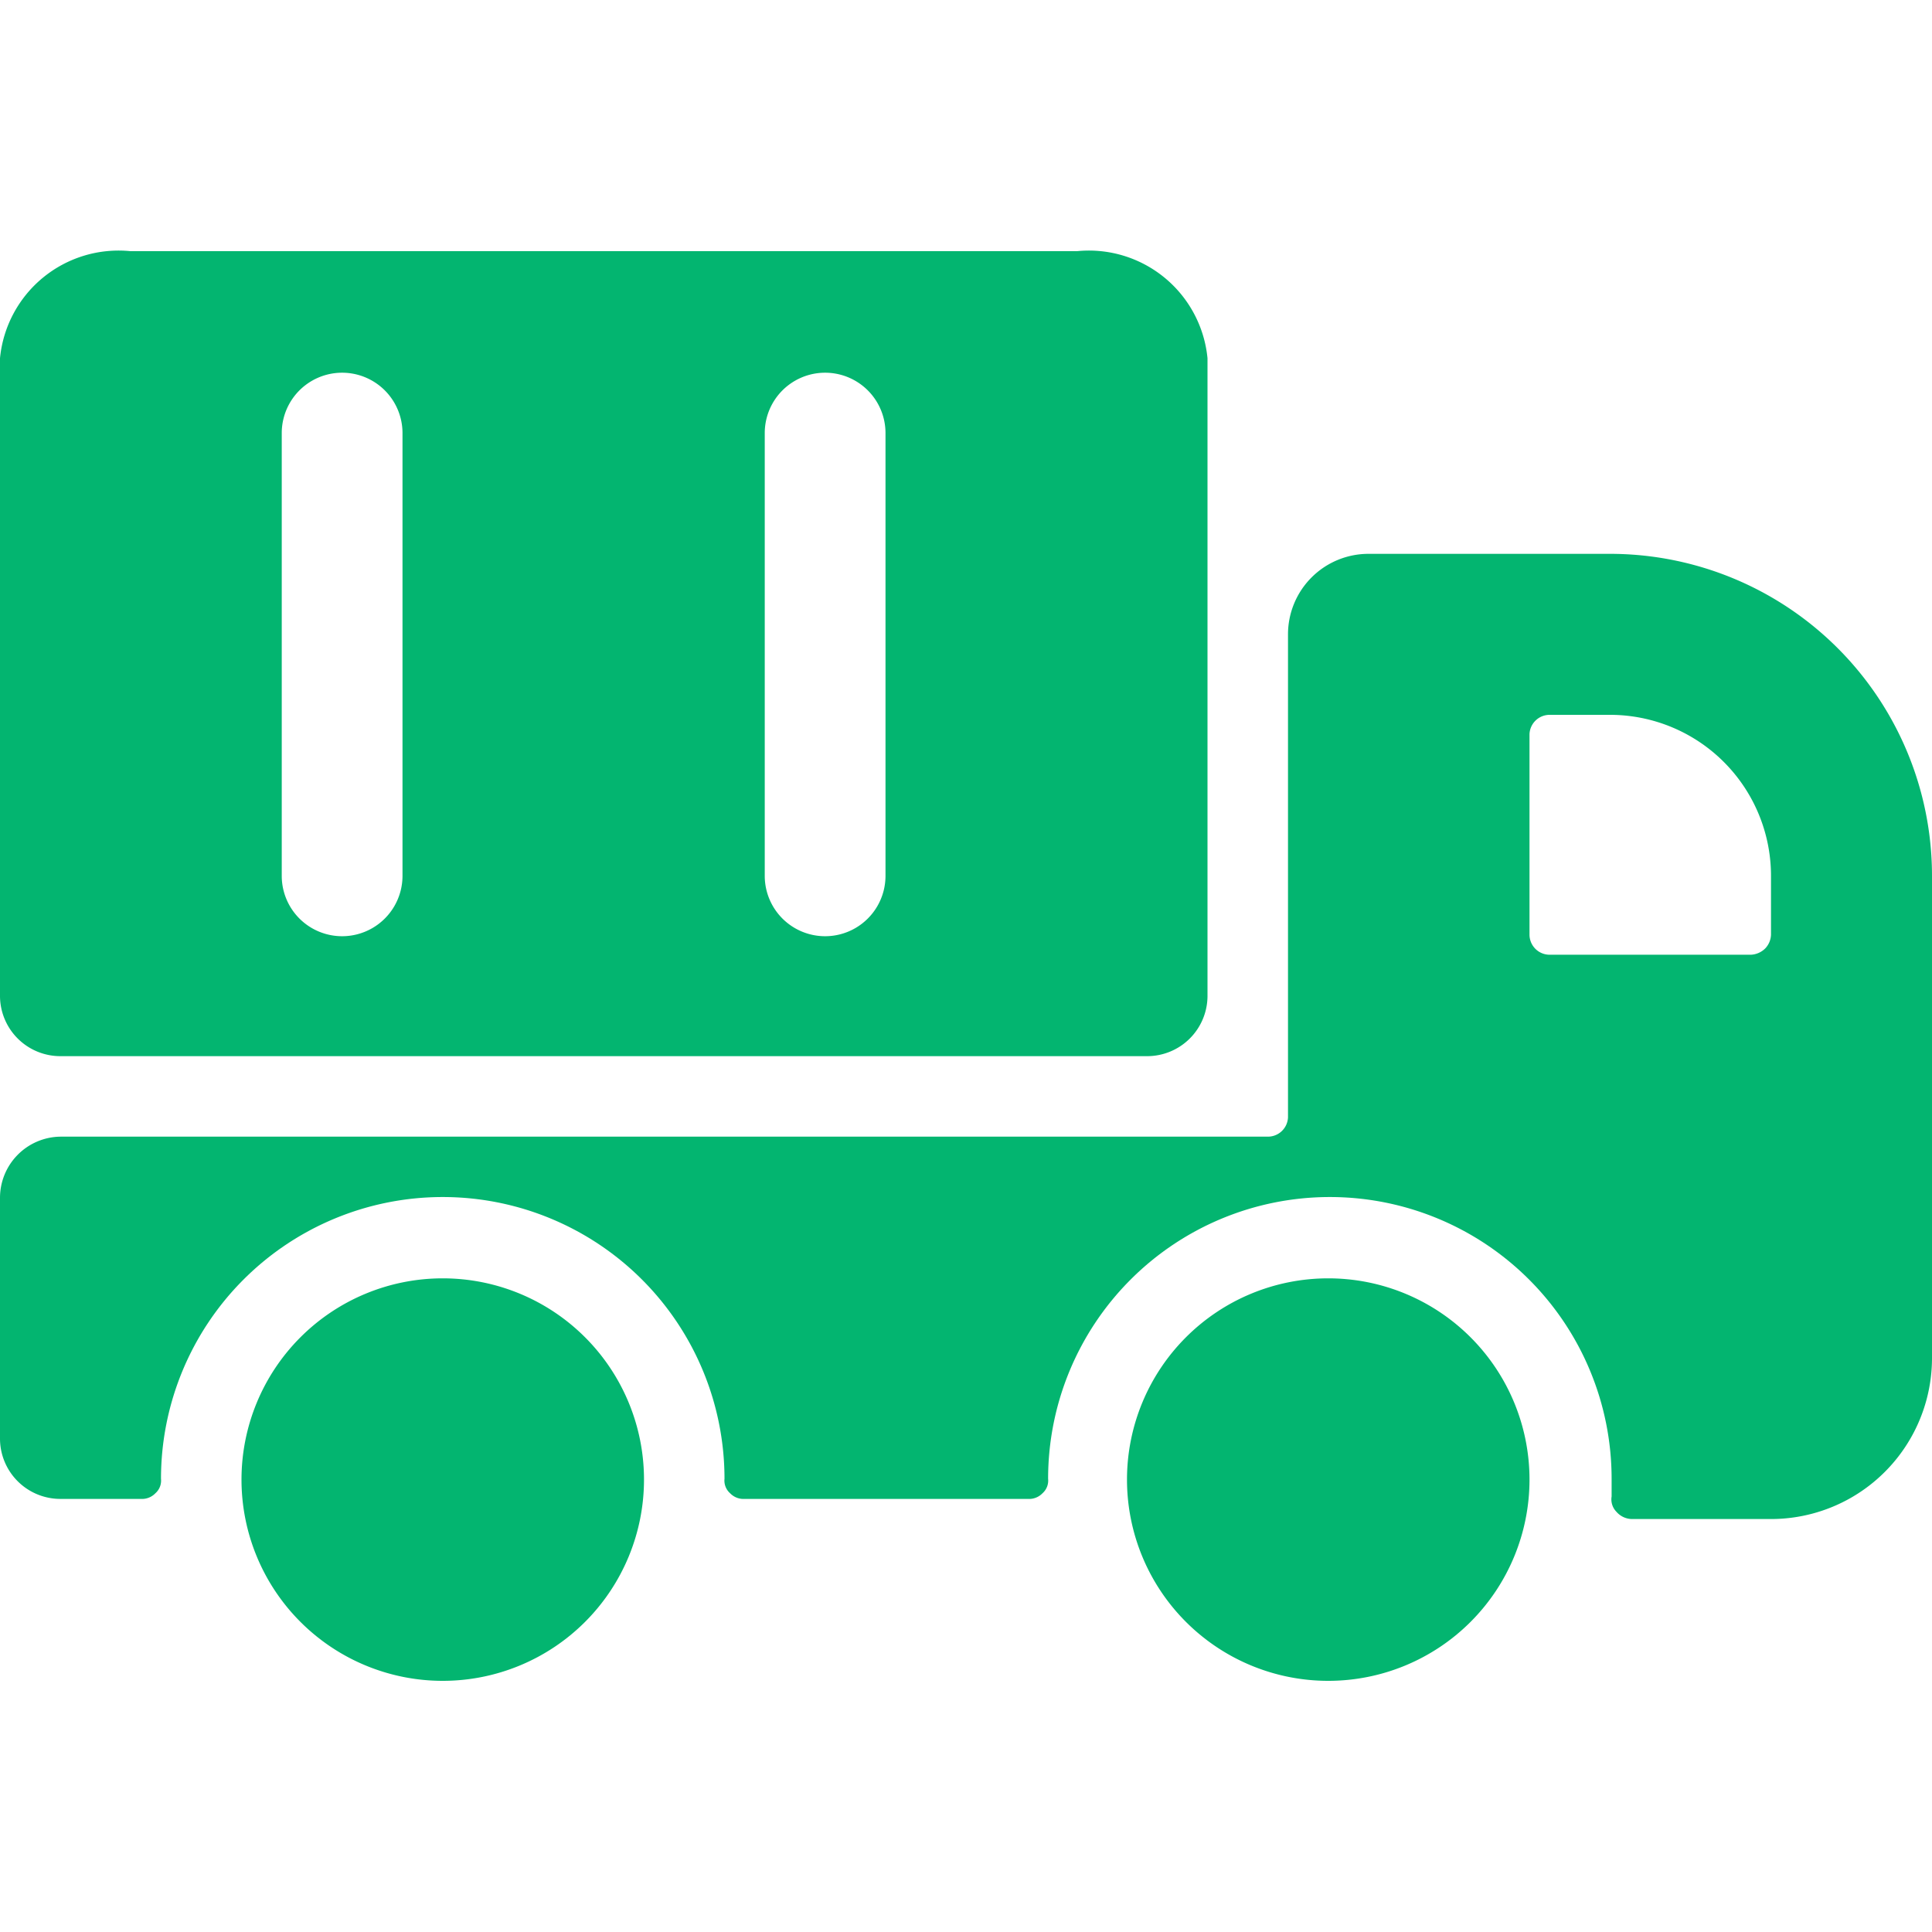
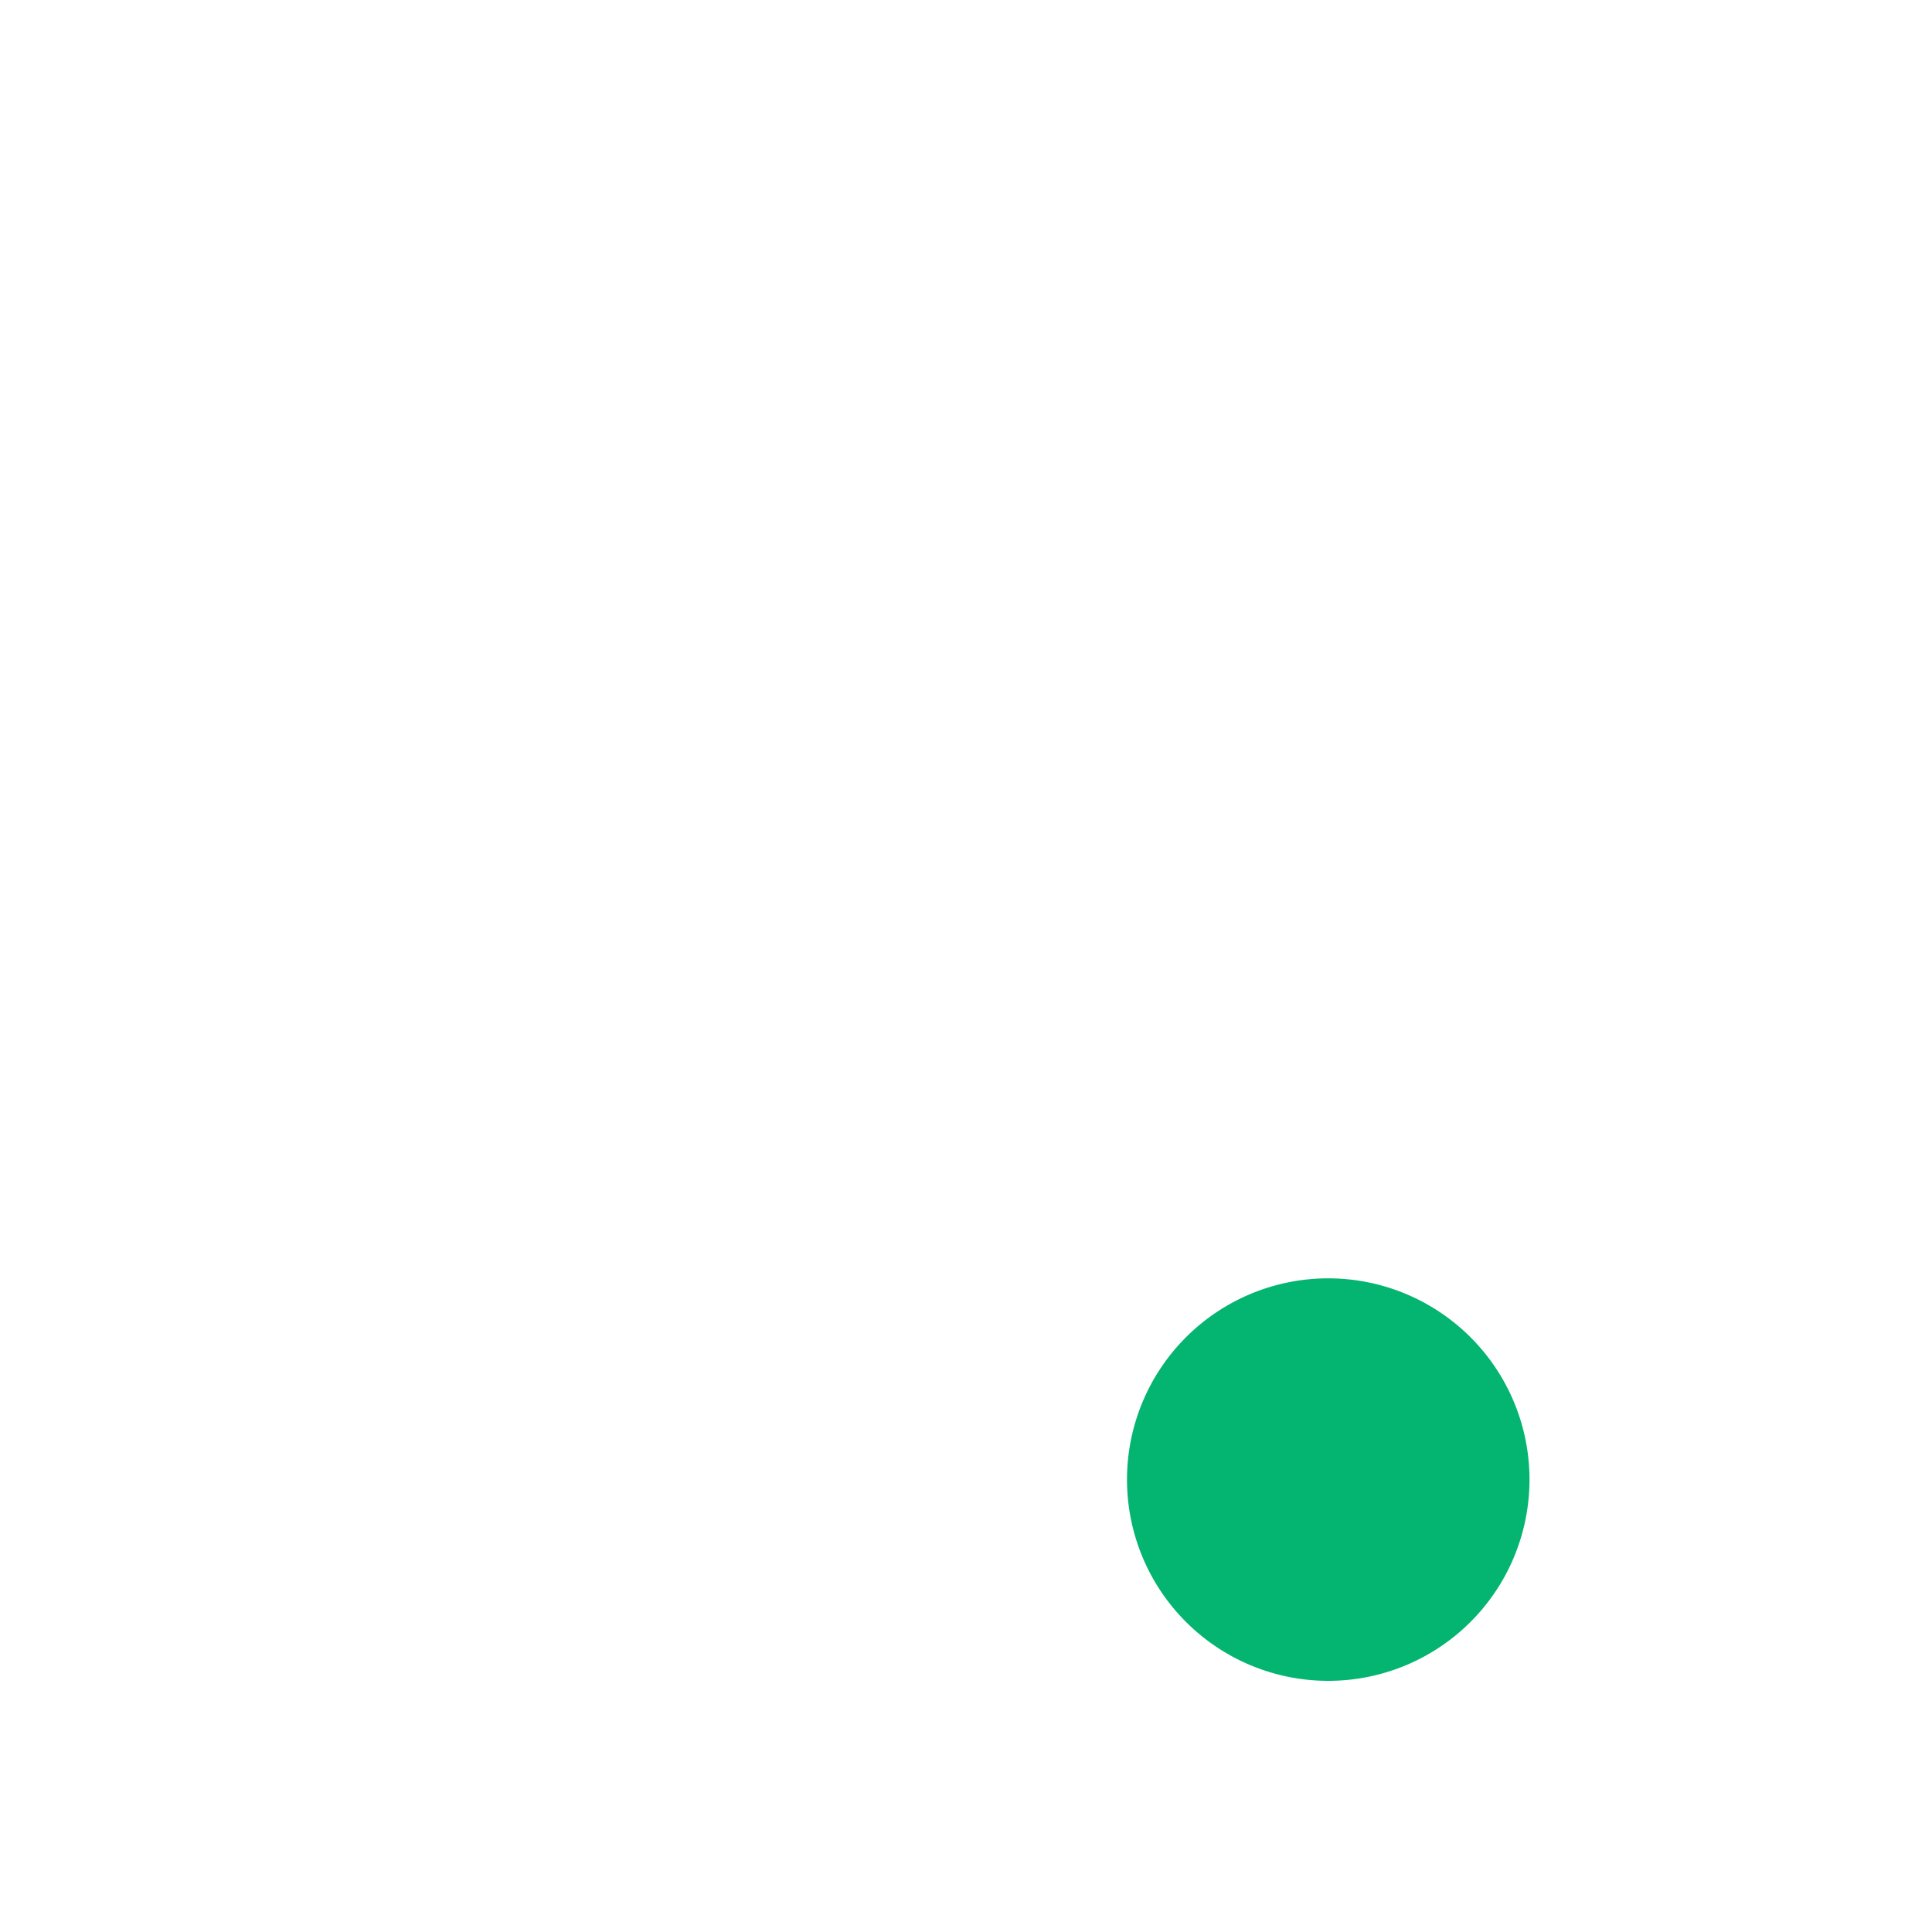
<svg xmlns="http://www.w3.org/2000/svg" viewBox="0 0 24 24" height="24" width="24" id="Delivery-Truck-4--Streamline-Streamline--3.0.svg">
  <desc>Delivery Truck 4 Streamline Icon: https://streamlinehq.com</desc>
  <g id="Delivery-Truck-4--Streamline-Streamline--3.0.svg">
-     <path d="M0.75 13.12h13.5a0.75 0.75 0 0 0 0.75 -0.74V4.45a1.48 1.48 0 0 0 -1.62 -1.33H1.62A1.48 1.48 0 0 0 0 4.45v7.93a0.75 0.75 0 0 0 0.75 0.74ZM11 5.38v5.5a0.75 0.75 0 0 1 -1.5 0v-5.5a0.75 0.75 0 1 1 1.5 0Zm-6 0v5.5a0.75 0.75 0 0 1 -1.5 0v-5.5a0.75 0.75 0 1 1 1.5 0Z" fill="#03b570" stroke-width="1" />
-     <path d="M24 10.88a4 4 0 0 0 -4 -4h-3a1 1 0 0 0 -1 1v6a0.25 0.25 0 0 1 -0.25 0.24h-15a0.76 0.76 0 0 0 -0.75 0.76v3a0.75 0.75 0 0 0 0.75 0.74h1a0.23 0.23 0 0 0 0.18 -0.07 0.21 0.21 0 0 0 0.07 -0.18 3.49 3.49 0 0 1 7 0 0.21 0.21 0 0 0 0.07 0.18 0.23 0.23 0 0 0 0.18 0.07h3.52a0.23 0.23 0 0 0 0.18 -0.07 0.21 0.21 0 0 0 0.07 -0.18 3.5 3.5 0 0 1 7 0l0 0.22a0.22 0.22 0 0 0 0.06 0.19 0.26 0.26 0 0 0 0.19 0.09H22a2 2 0 0 0 2 -2Zm-2 0v0.73a0.26 0.26 0 0 1 -0.07 0.17 0.27 0.27 0 0 1 -0.18 0.08l-2.5 0a0.25 0.25 0 0 1 -0.25 -0.25V9.12a0.25 0.25 0 0 1 0.25 -0.24H20a2 2 0 0 1 2 2Z" fill="#03b570" stroke-width="1" />
    <path d="M14 18.38a2.5 2.5 0 1 0 5 0 2.5 2.5 0 1 0 -5 0" fill="#03b570" stroke-width="1" />
-     <path d="M3 18.38a2.5 2.5 0 1 0 5 0 2.5 2.5 0 1 0 -5 0" fill="#03b570" stroke-width="1" />
  </g>
</svg>